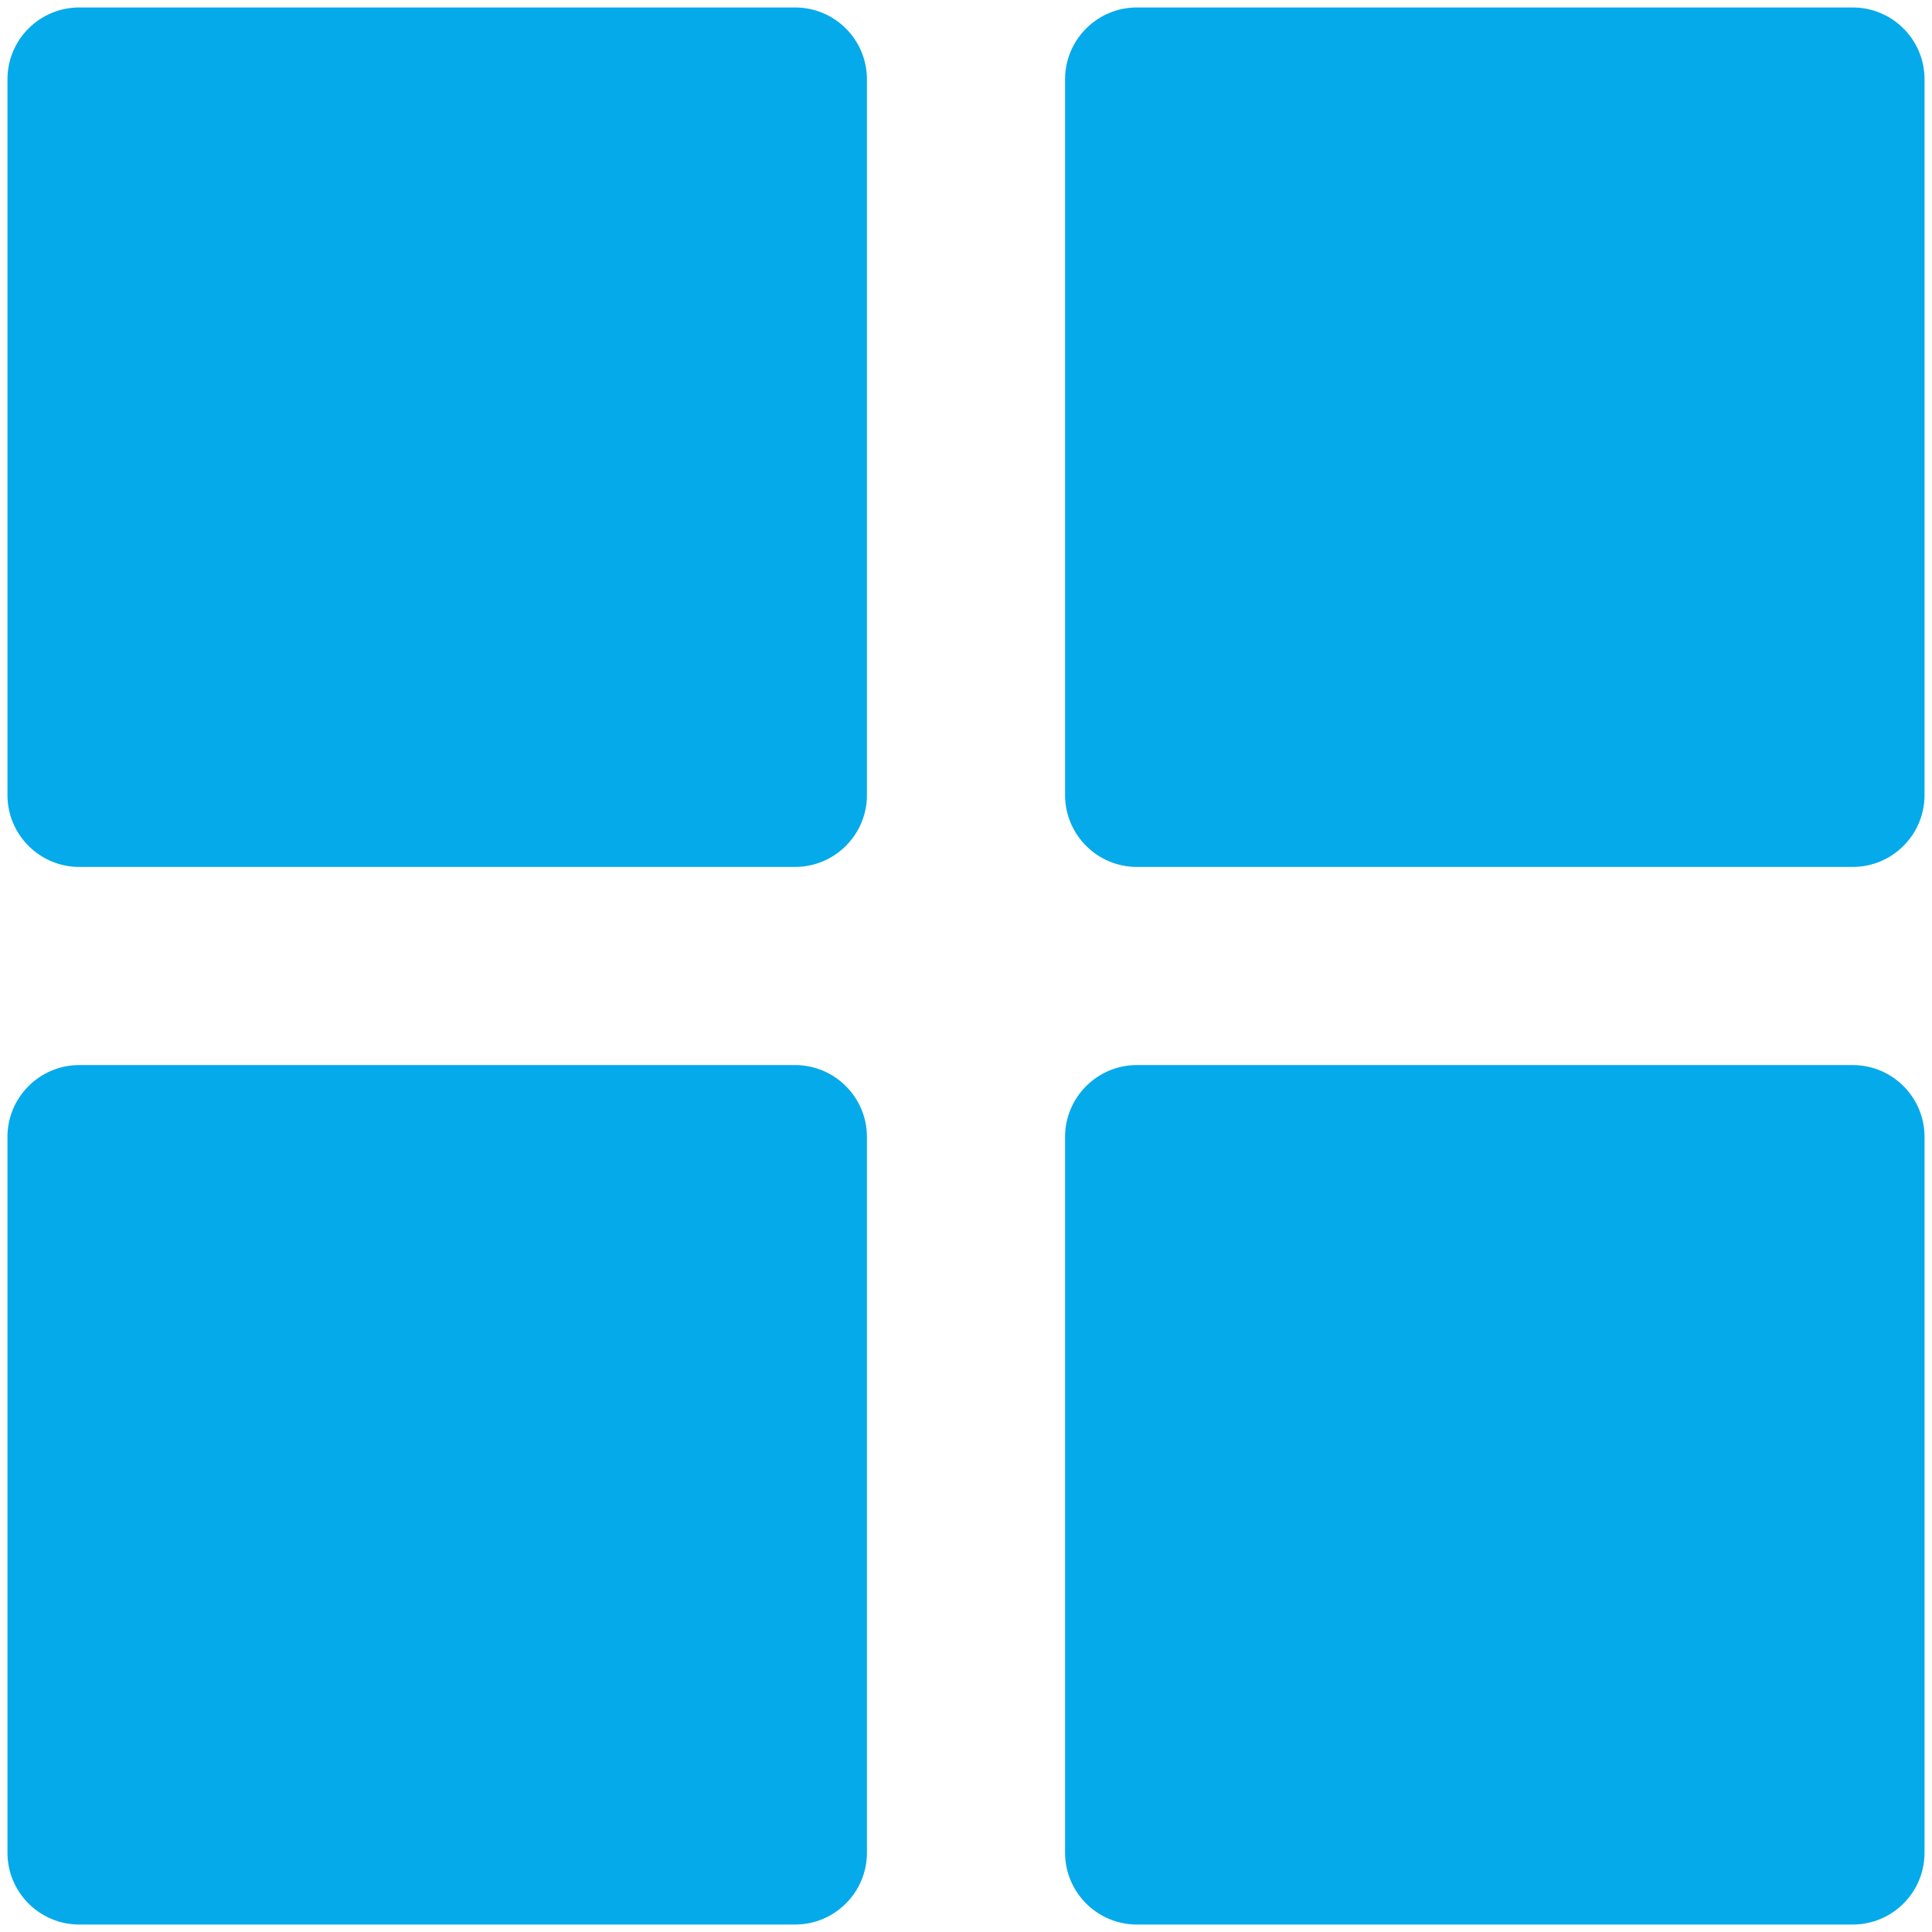
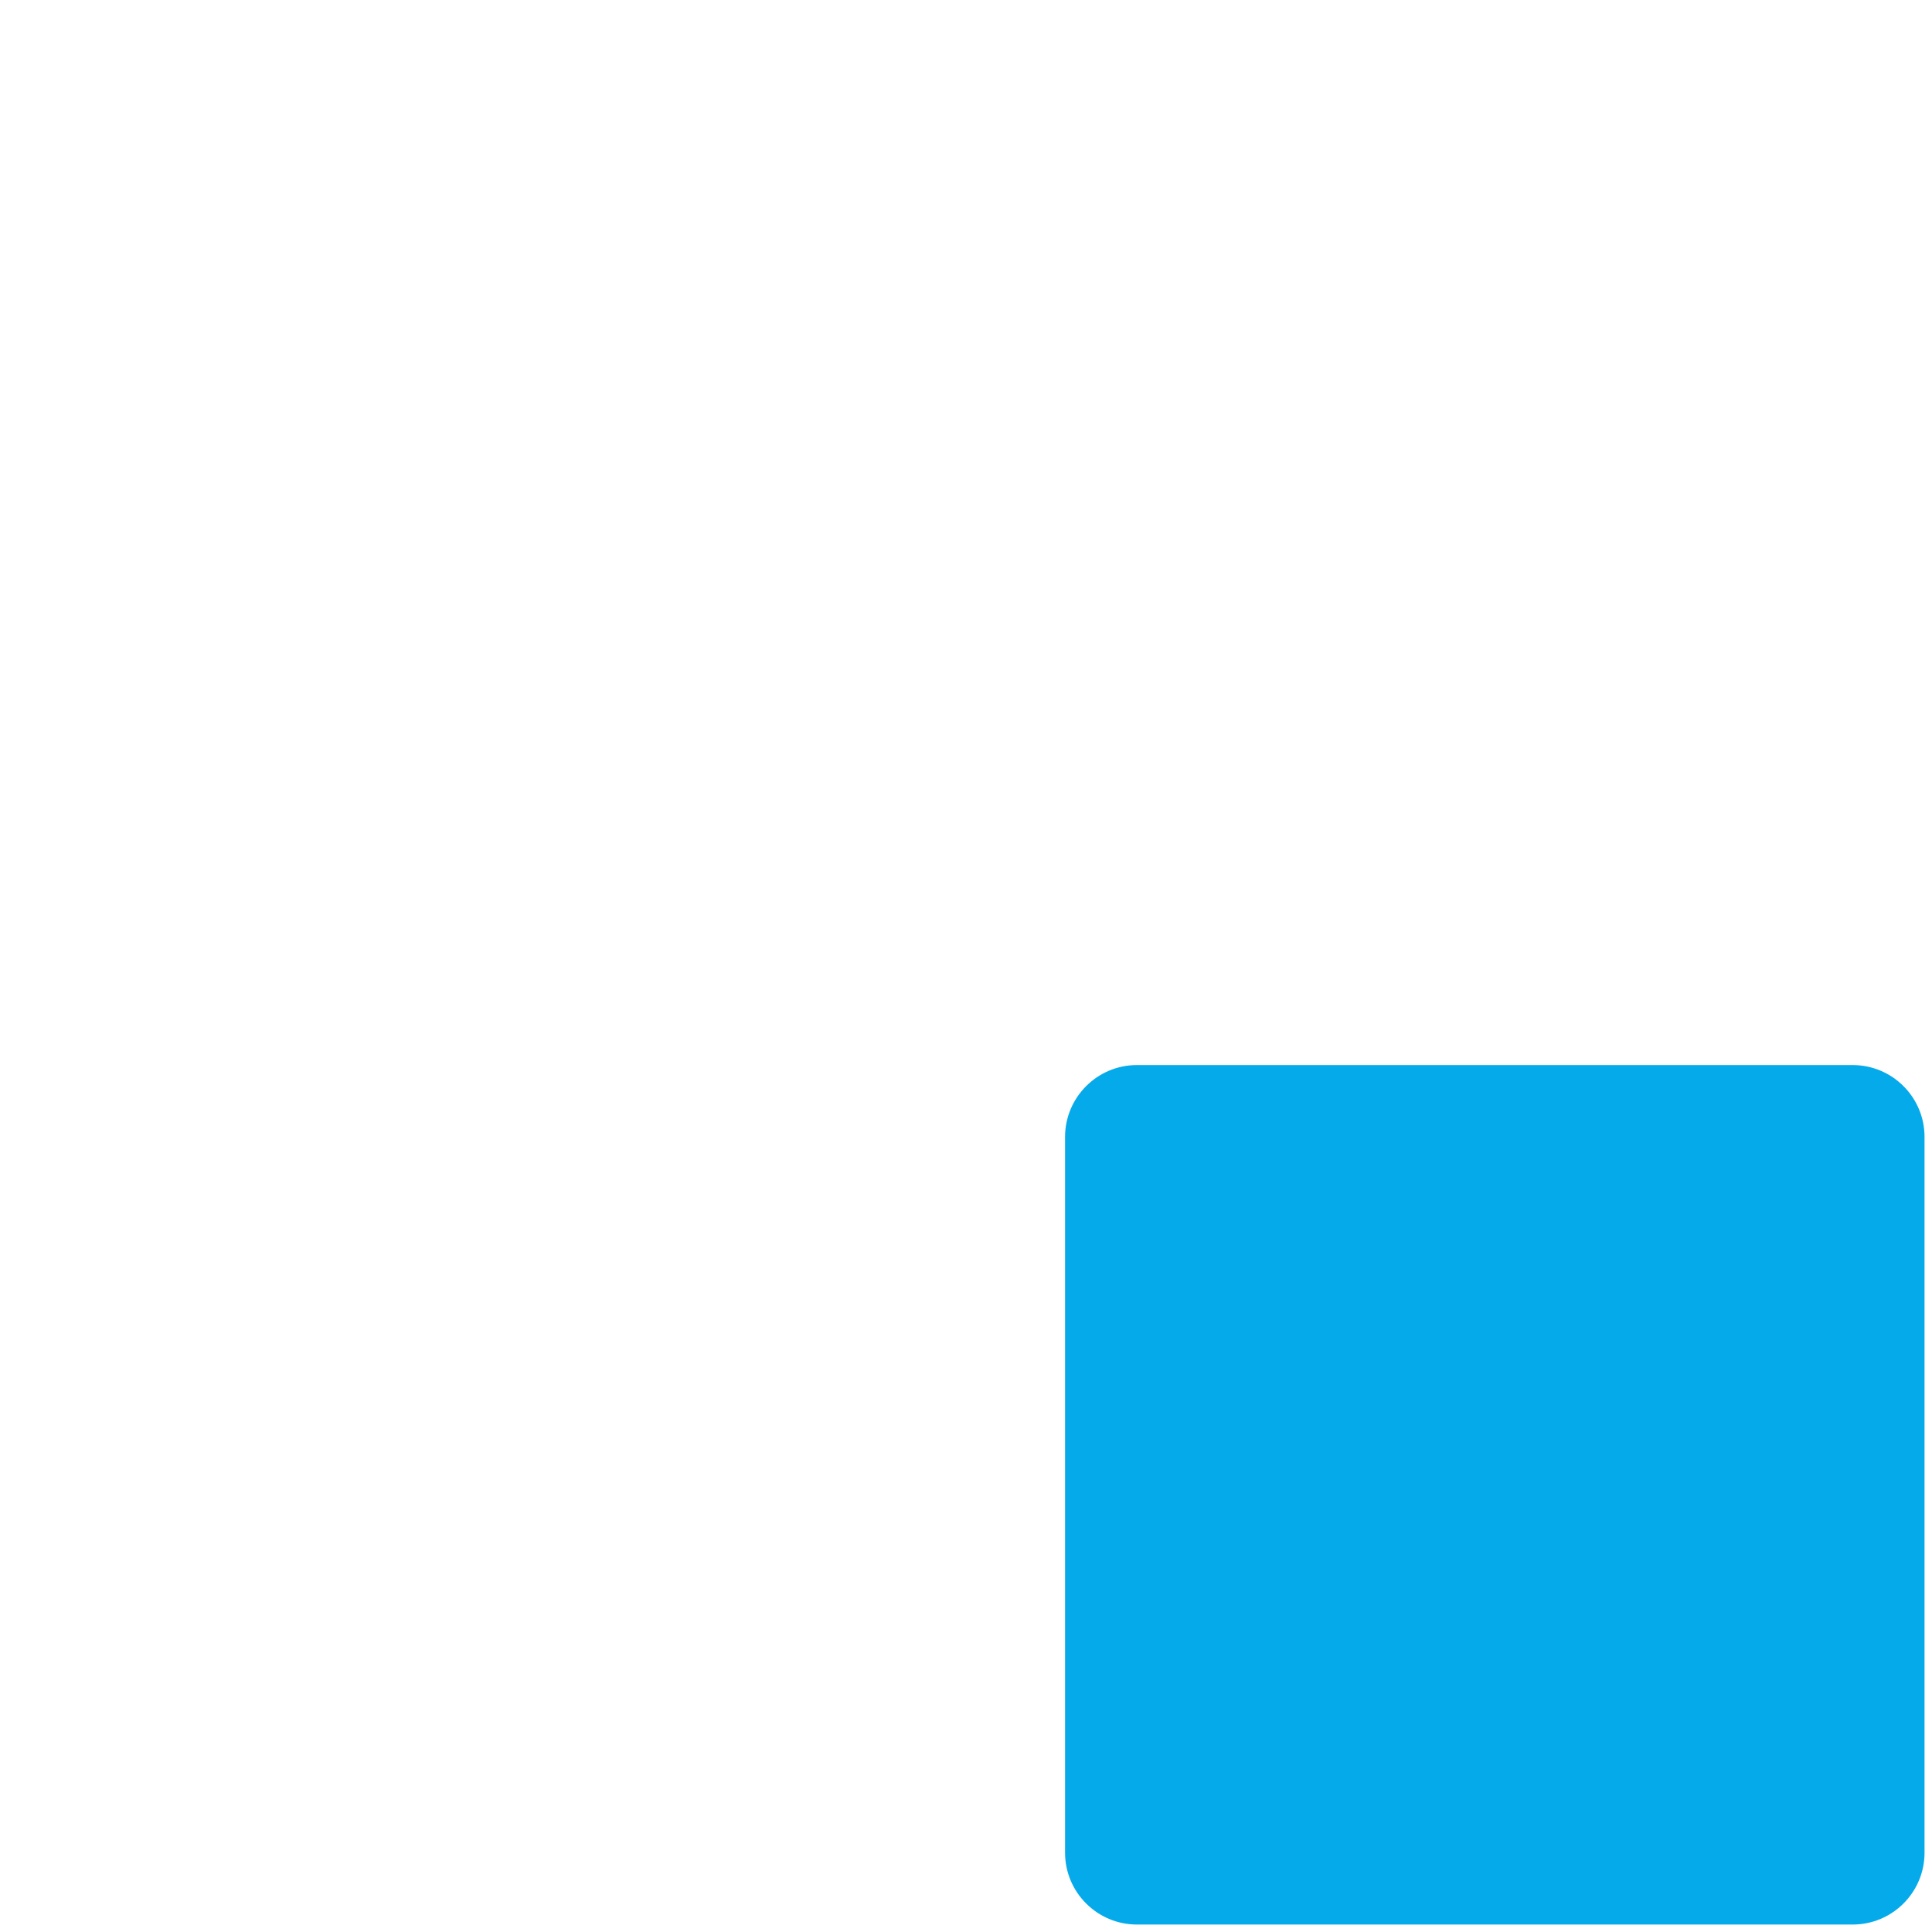
<svg xmlns="http://www.w3.org/2000/svg" width="29px" height="29px" viewBox="0 0 29 29" version="1.1">
  <title>Category</title>
  <desc>Created with Sketch.</desc>
  <g id="Page-1" stroke="none" stroke-width="1" fill="none" fill-rule="evenodd">
    <g id="02-Mutual-fund---side-menu-open" transform="translate(-36, -954)" fill="#05AAEA">
      <g id="Category" transform="translate(36, 954)">
        <g id="noun_categories_1778811">
          <g id="Group" fill-rule="nonzero">
-             <path d="M11.935,0.112 L1.19,0.112 C0.595,0.112 0.112,0.595 0.112,1.19 L0.112,11.935 C0.112,12.529 0.595,13.013 1.19,13.013 L11.935,13.013 C12.529,13.013 13.013,12.529 13.013,11.935 L13.013,1.19 C13.013,0.595 12.529,0.112 11.935,0.112 Z" id="Path" />
-             <path d="M27.81,0.112 L17.065,0.112 C16.471,0.112 15.987,0.595 15.987,1.19 L15.987,11.935 C15.987,12.529 16.471,13.013 17.065,13.013 L27.81,13.013 C28.405,13.013 28.888,12.529 28.888,11.935 L28.888,1.19 C28.888,0.595 28.405,0.112 27.81,0.112 Z" id="Path" />
-             <path d="M11.935,15.987 L1.19,15.987 C0.595,15.987 0.112,16.471 0.112,17.065 L0.112,27.81 C0.112,28.405 0.595,28.888 1.19,28.888 L11.935,28.888 C12.529,28.888 13.013,28.405 13.013,27.81 L13.013,17.065 C13.013,16.471 12.529,15.987 11.935,15.987 Z" id="Path" />
            <path d="M27.81,15.987 L17.065,15.987 C16.471,15.987 15.987,16.471 15.987,17.065 L15.987,27.81 C15.987,28.405 16.471,28.888 17.065,28.888 L27.81,28.888 C28.405,28.888 28.888,28.405 28.888,27.81 L28.888,17.065 C28.888,16.471 28.405,15.987 27.81,15.987 Z" id="Path" />
          </g>
        </g>
      </g>
    </g>
  </g>
</svg>